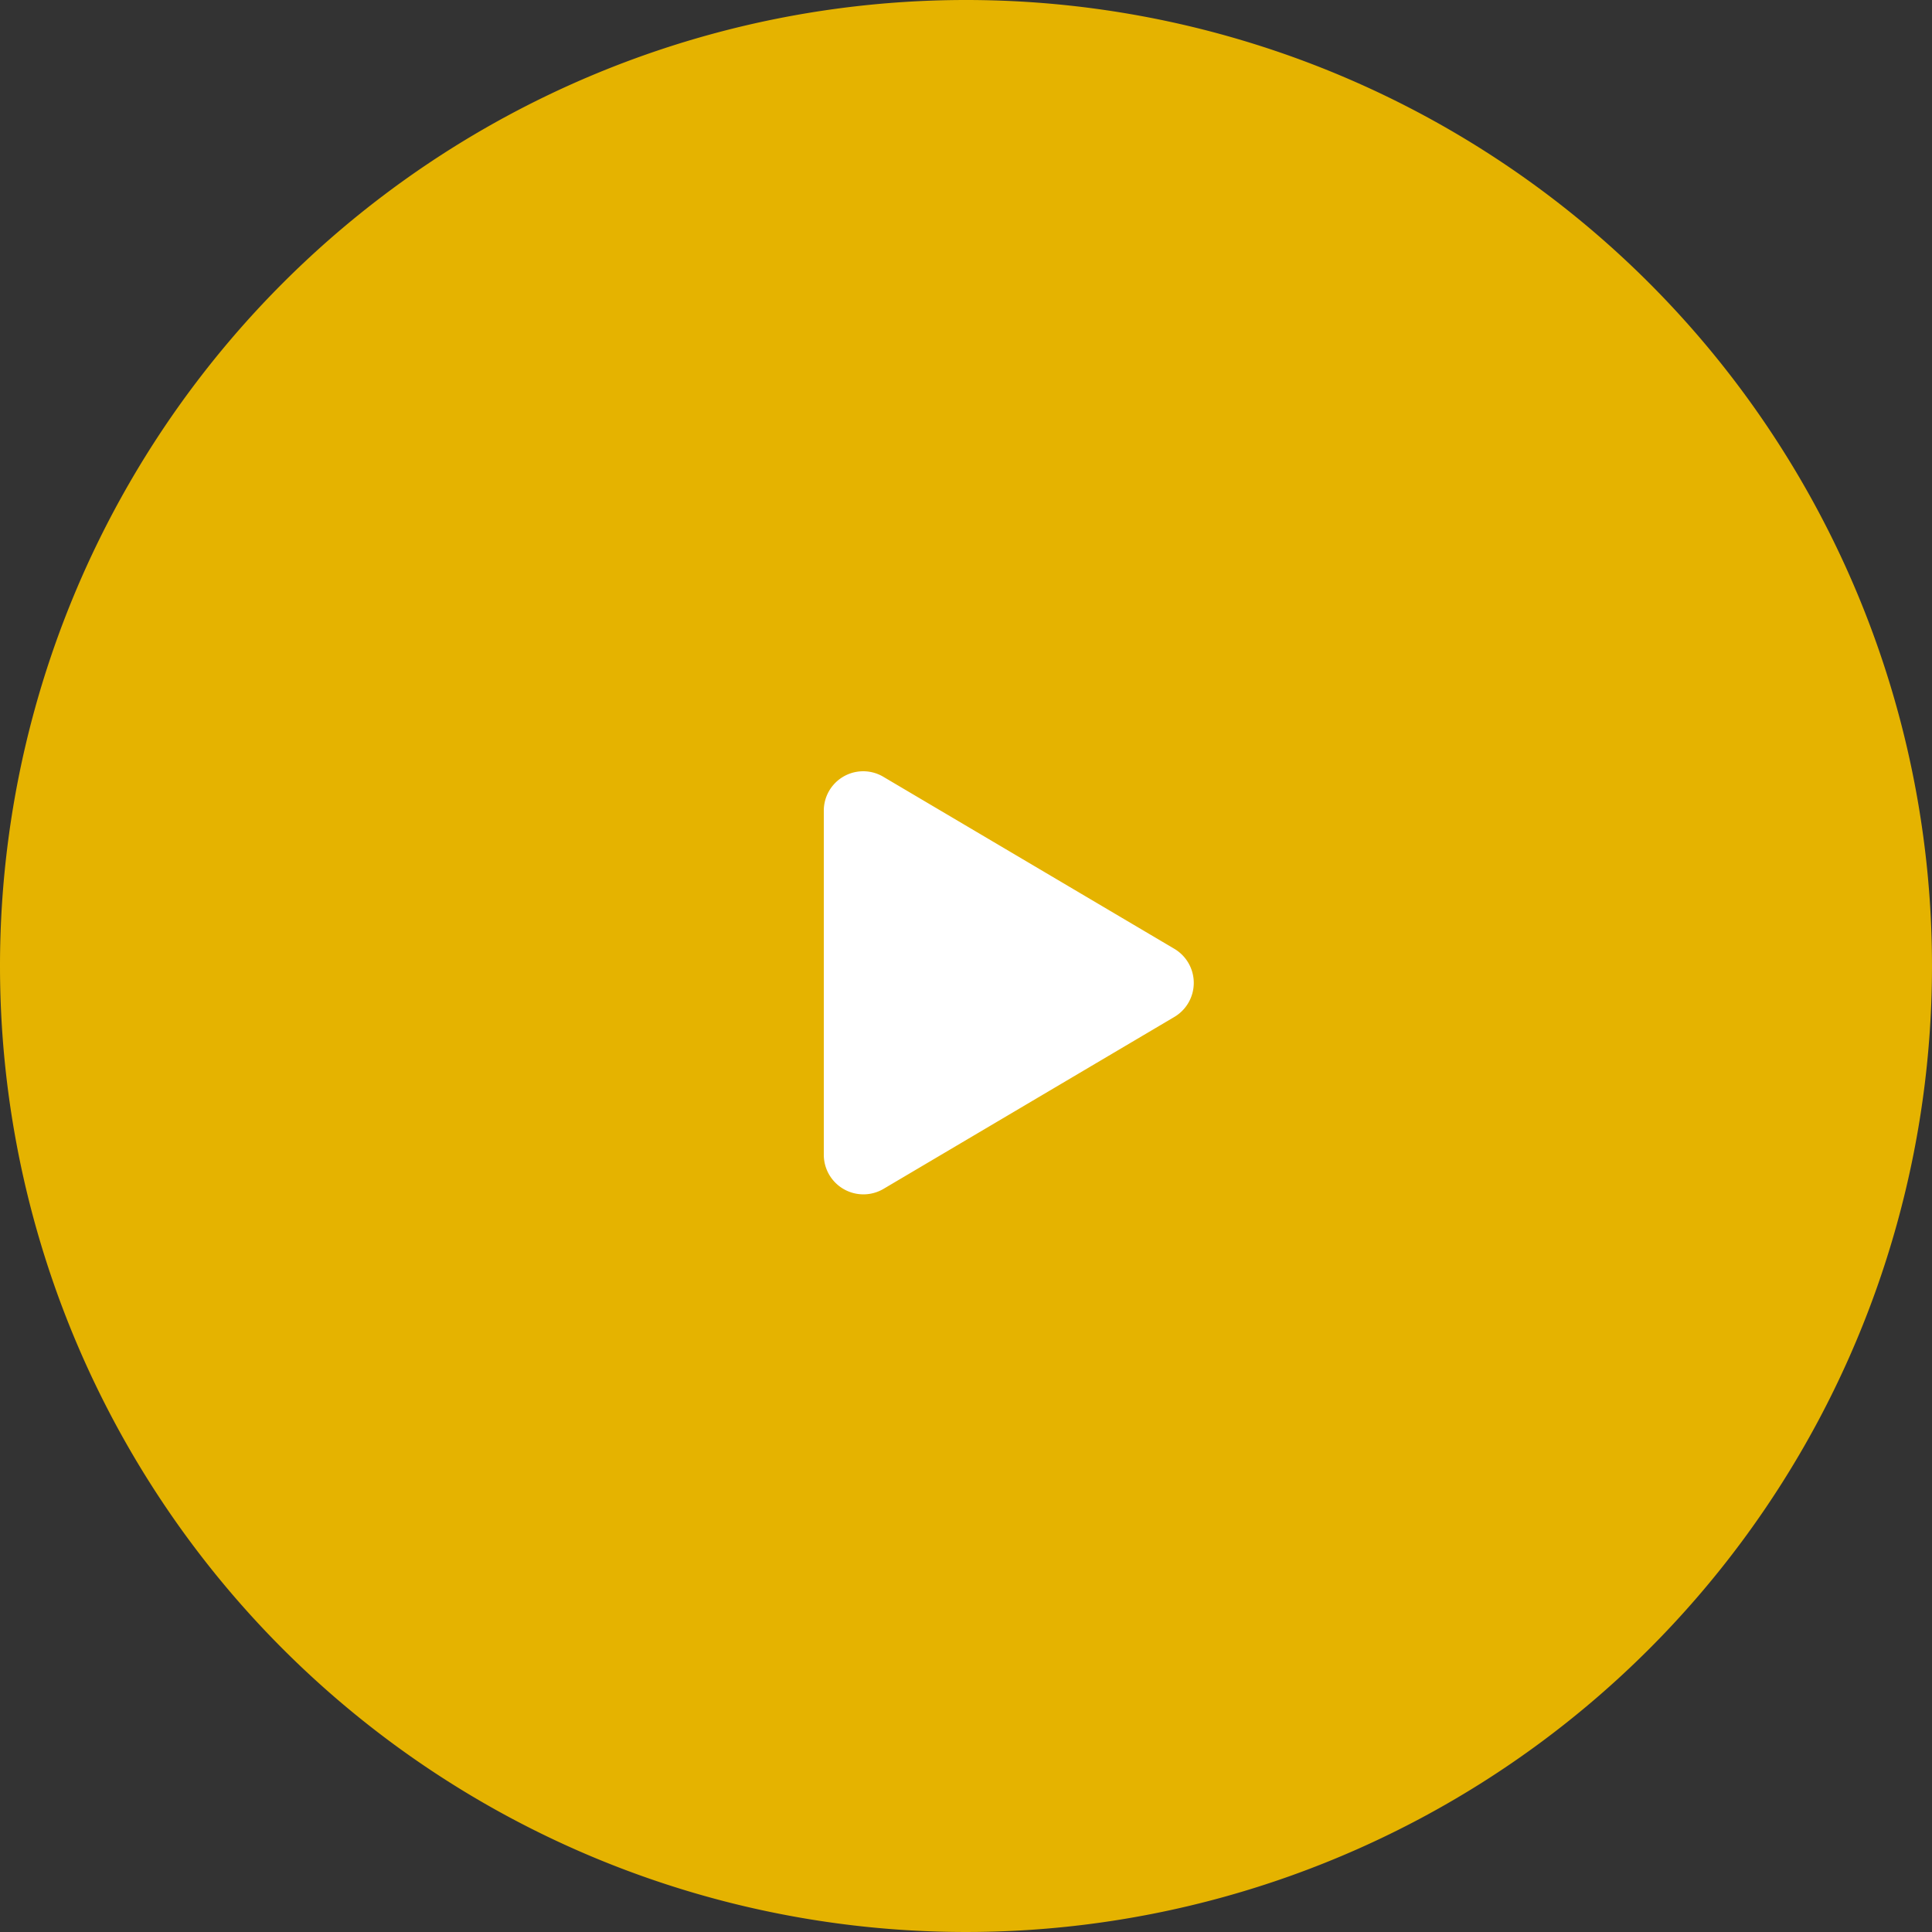
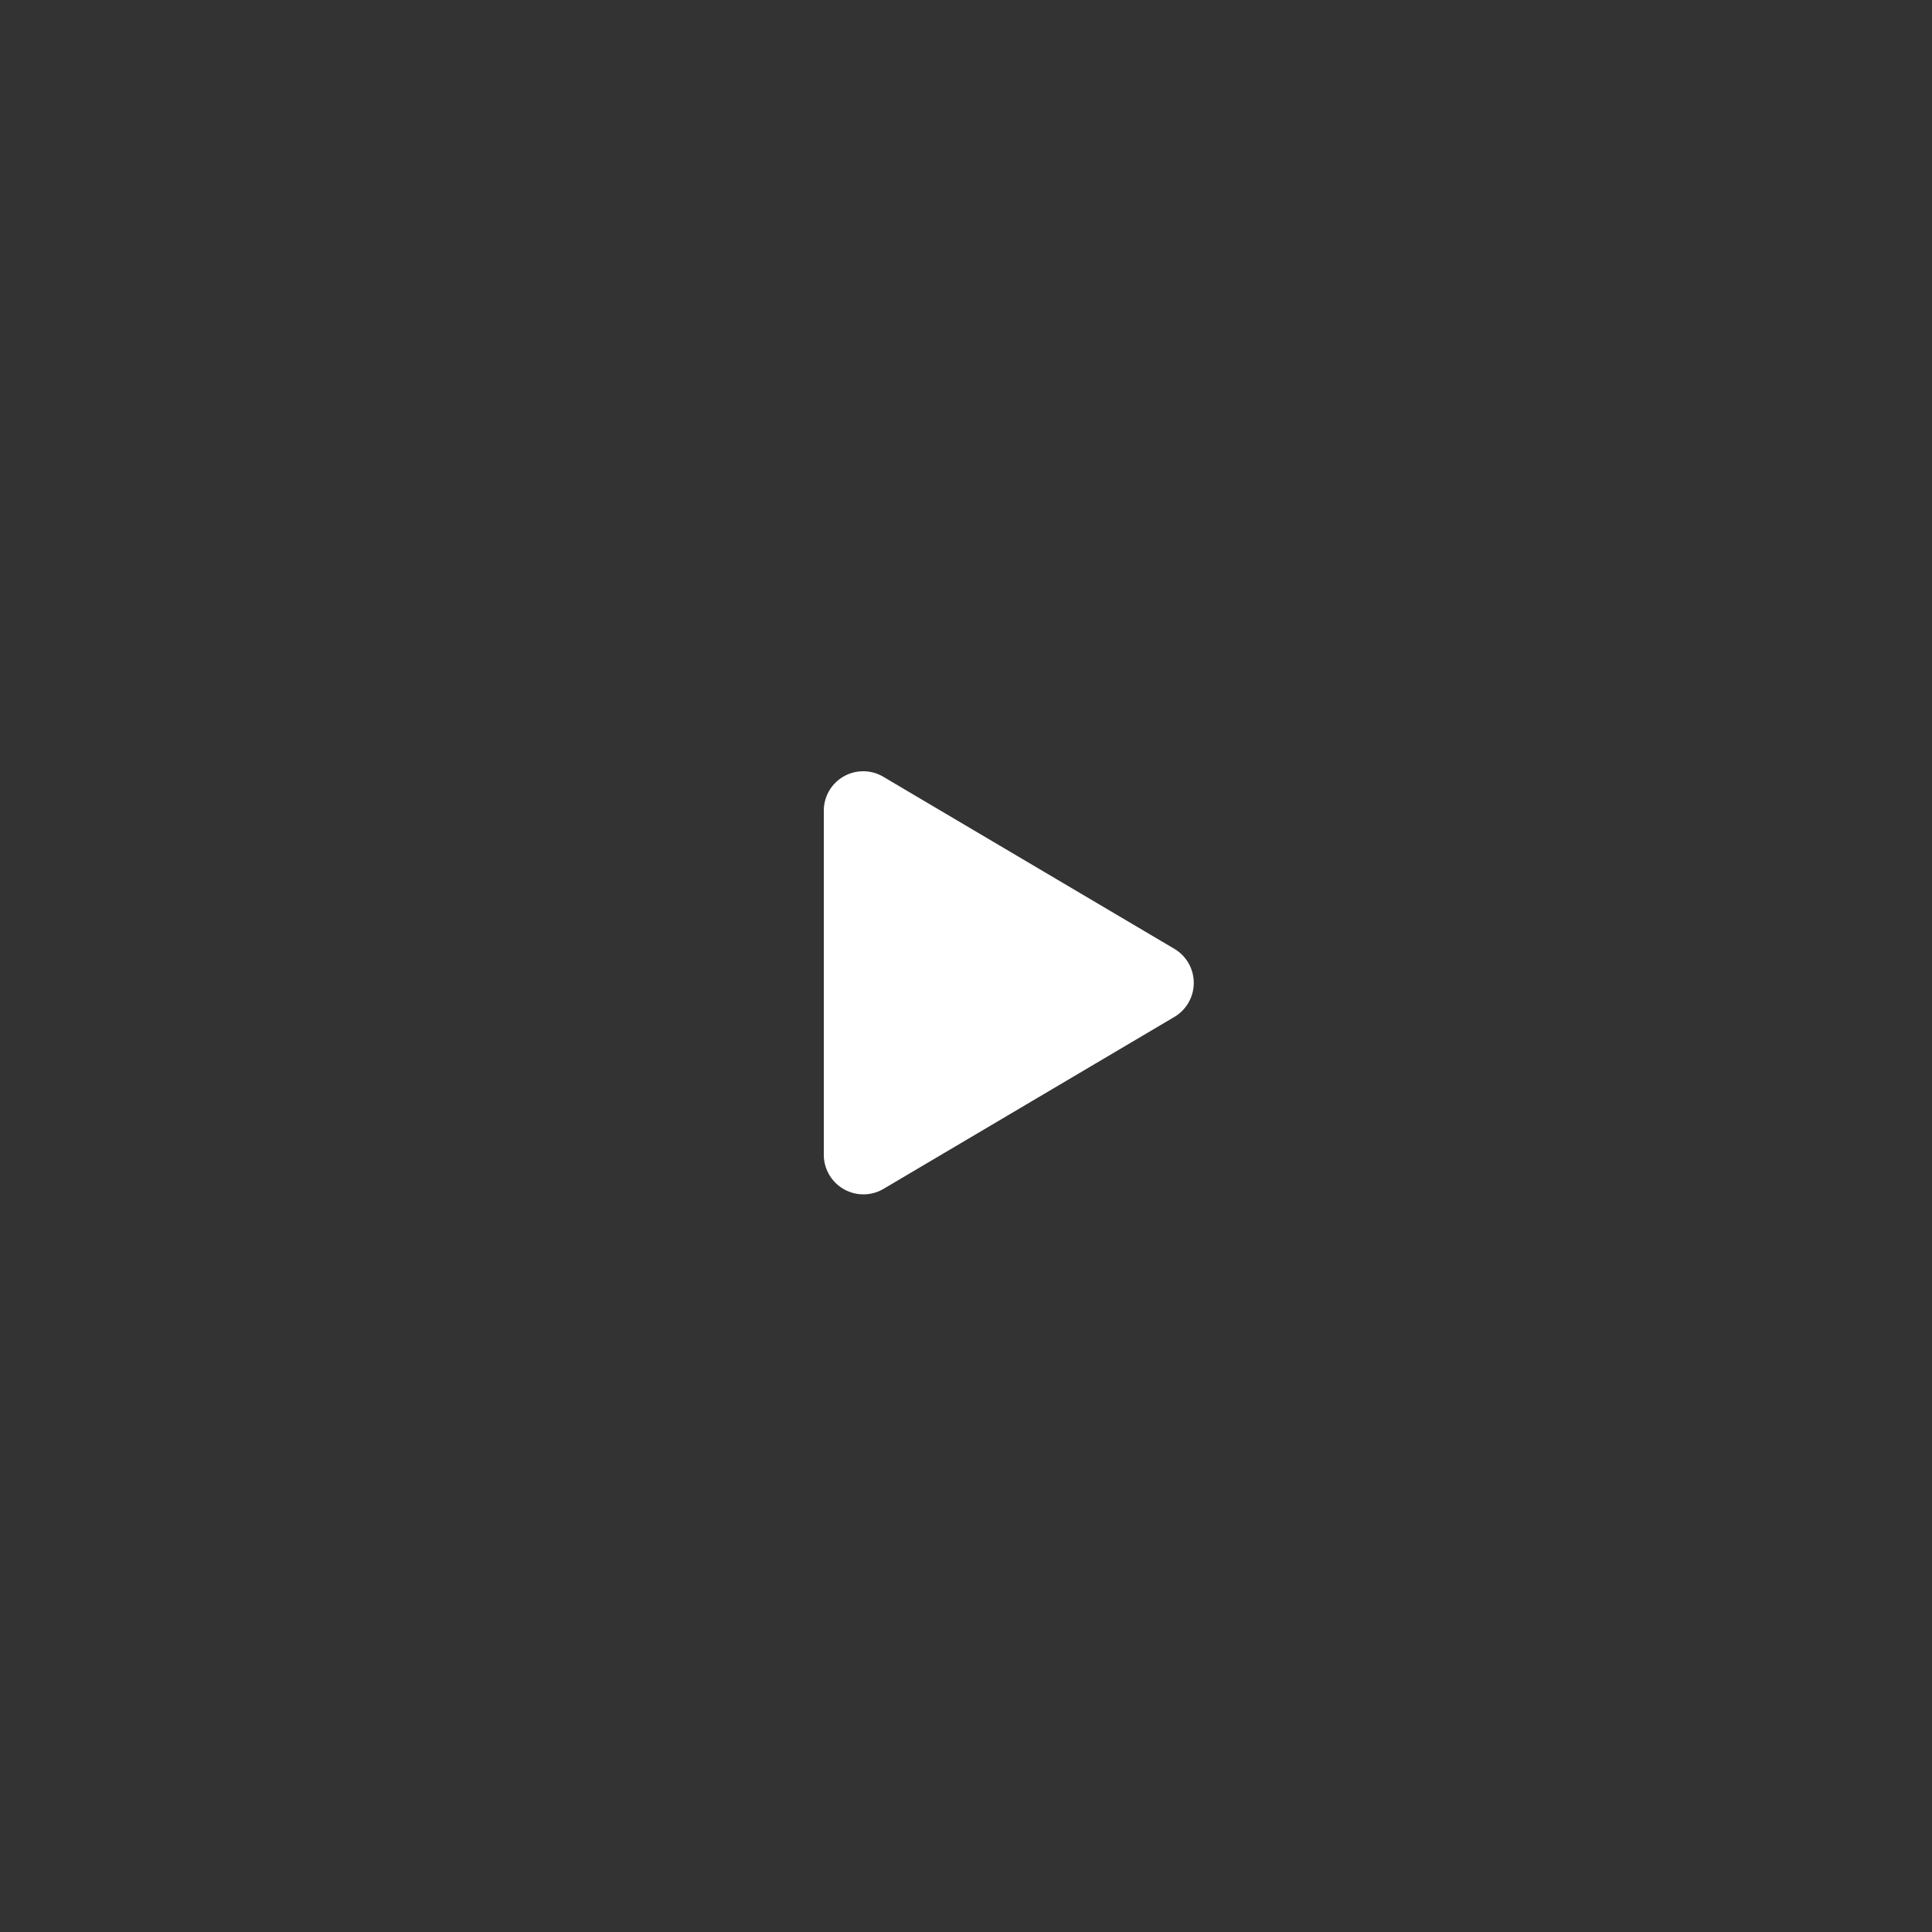
<svg xmlns="http://www.w3.org/2000/svg" width="56.52" height="56.52" viewBox="0 0 56.52 56.52">
  <rect x="0" y="0" width="56.52" height="56.52" fill="#333333" stroke="none" />
  <defs>
    <style>.a{fill:#e5b300;}.b{fill:#fff;}</style>
  </defs>
  <g transform="translate(-242.564 -1130.674)">
-     <path class="a" d="M28.26,0A28.26,28.26,0,1,1,0,28.26,28.26,28.26,0,0,1,28.26,0Z" transform="translate(242.564 1130.674)" />
    <path class="b" d="M10.253,5.188,1.749.161A1.153,1.153,0,0,0,0,1.159V11.211a1.159,1.159,0,0,0,1.749,1l8.5-5.025A1.158,1.158,0,0,0,10.253,5.188Z" transform="translate(266.664 1153.242)" />
  </g>
</svg>